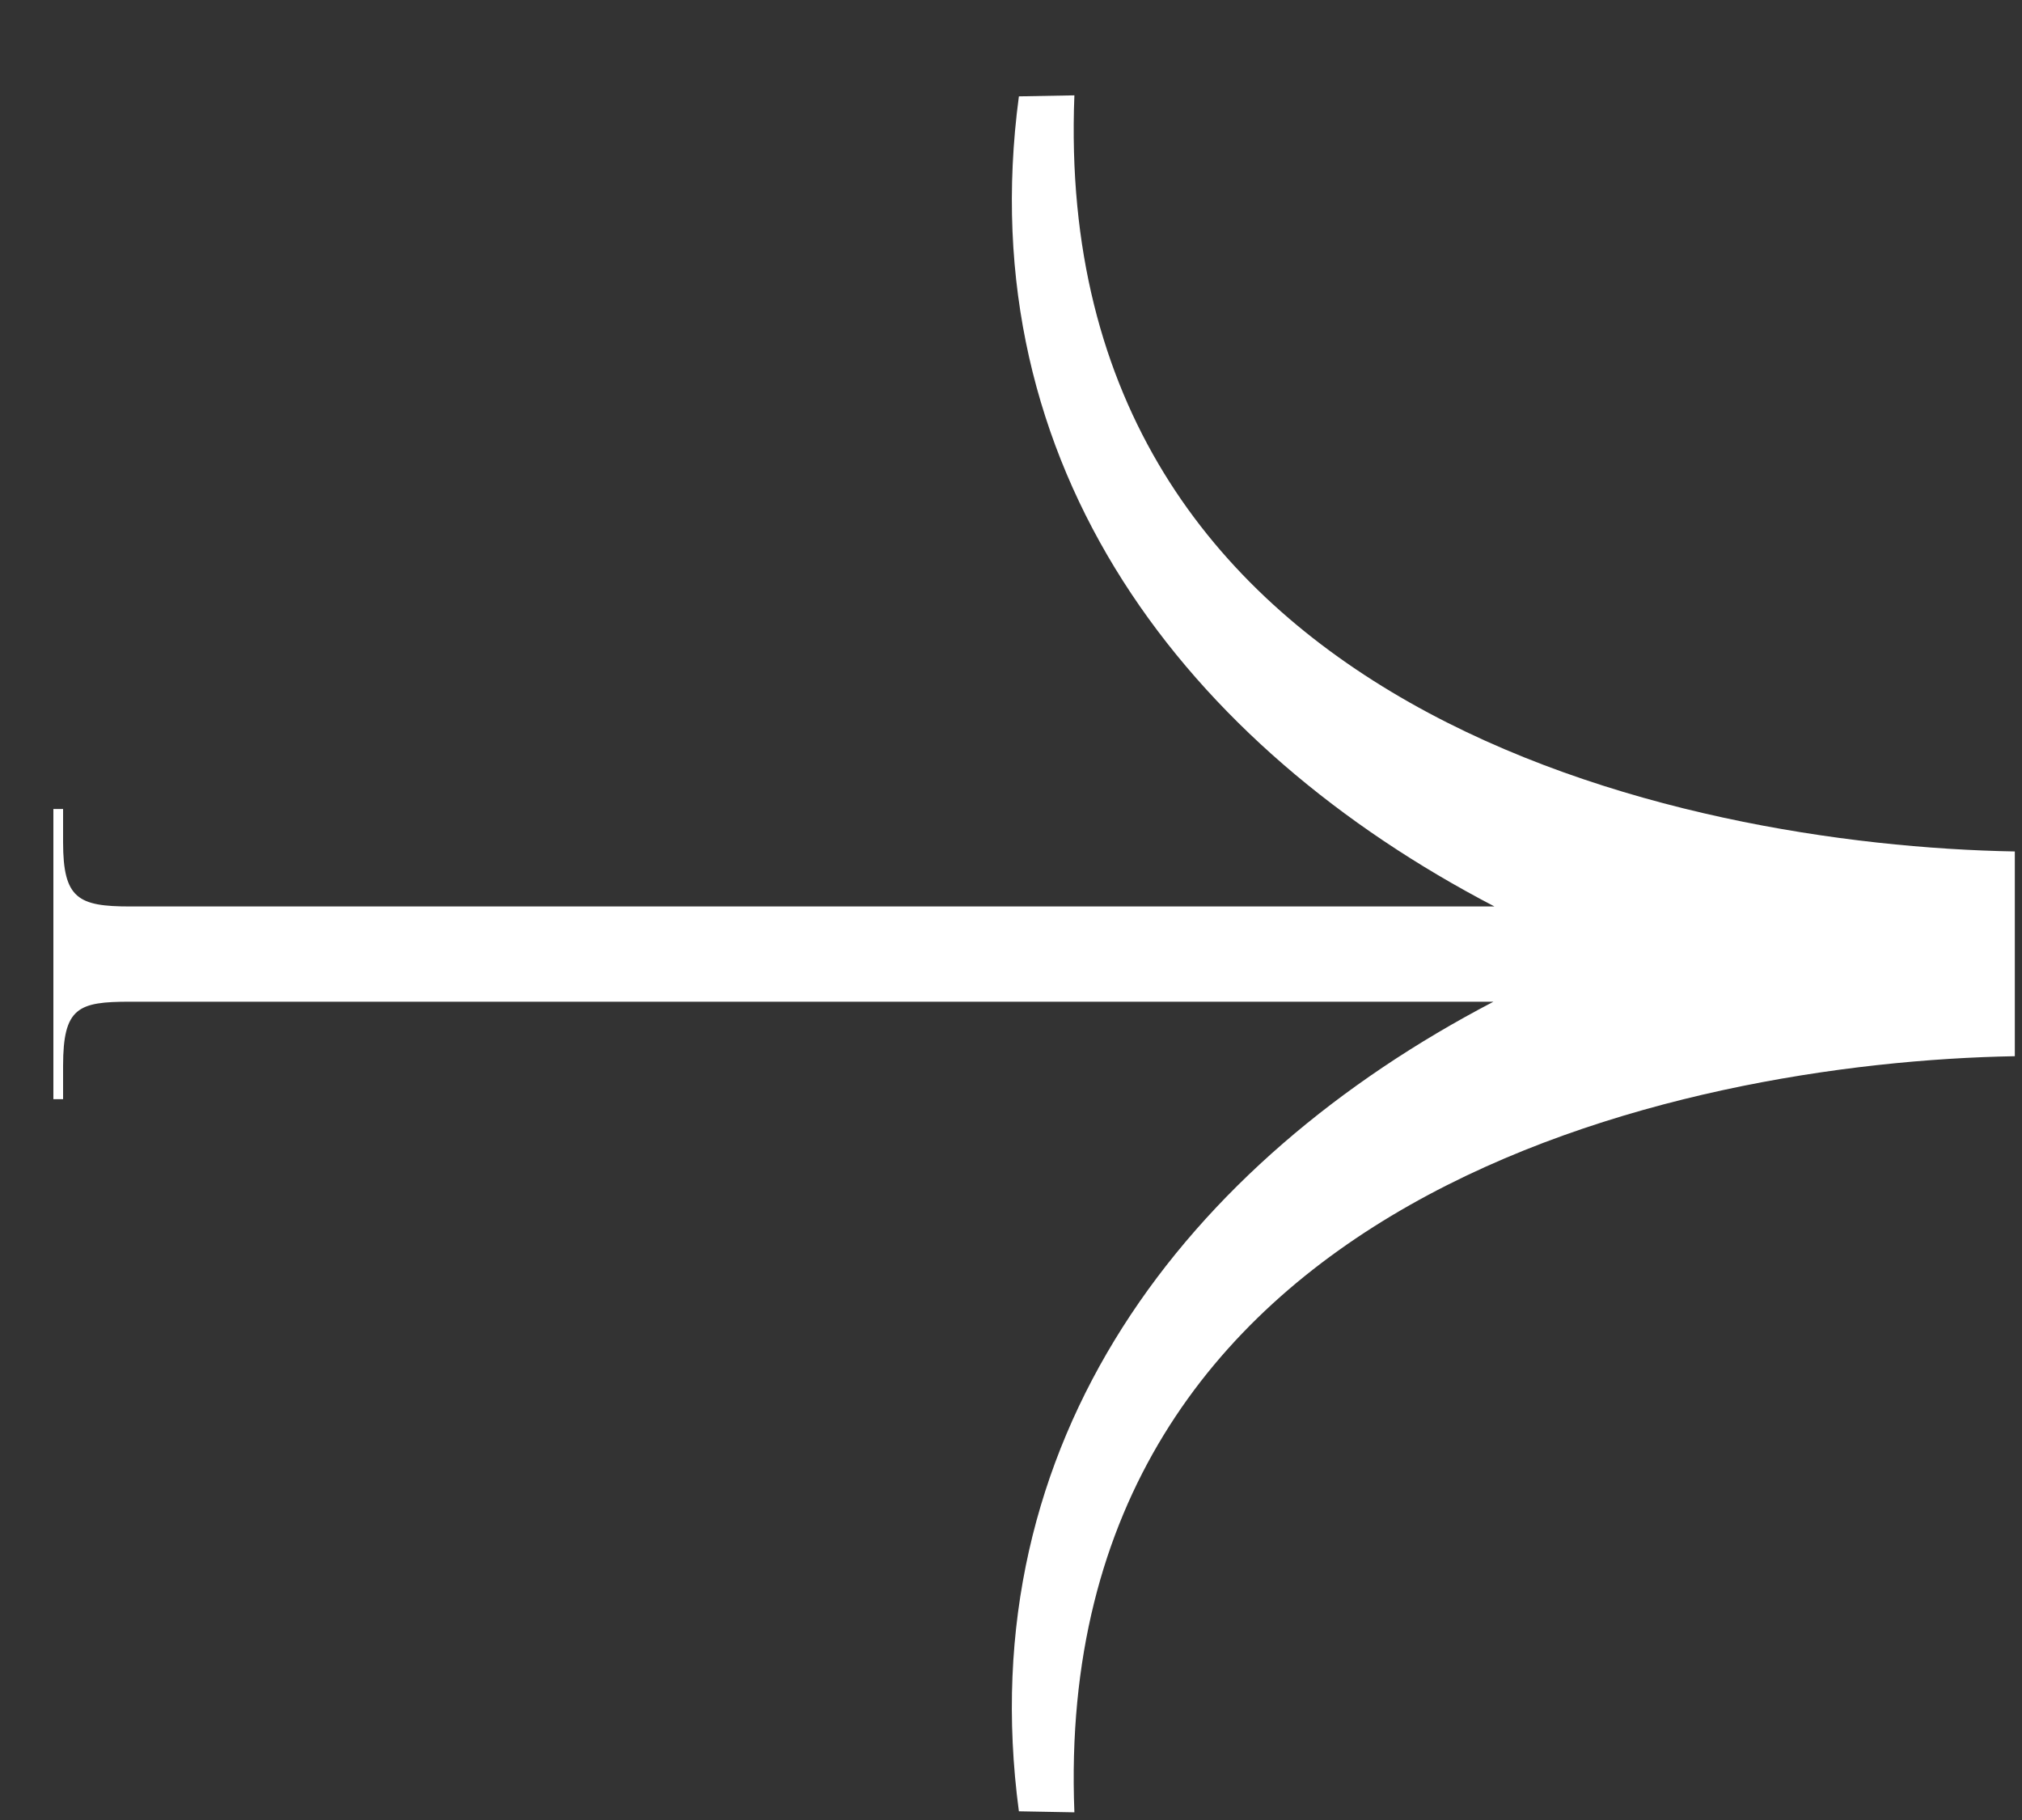
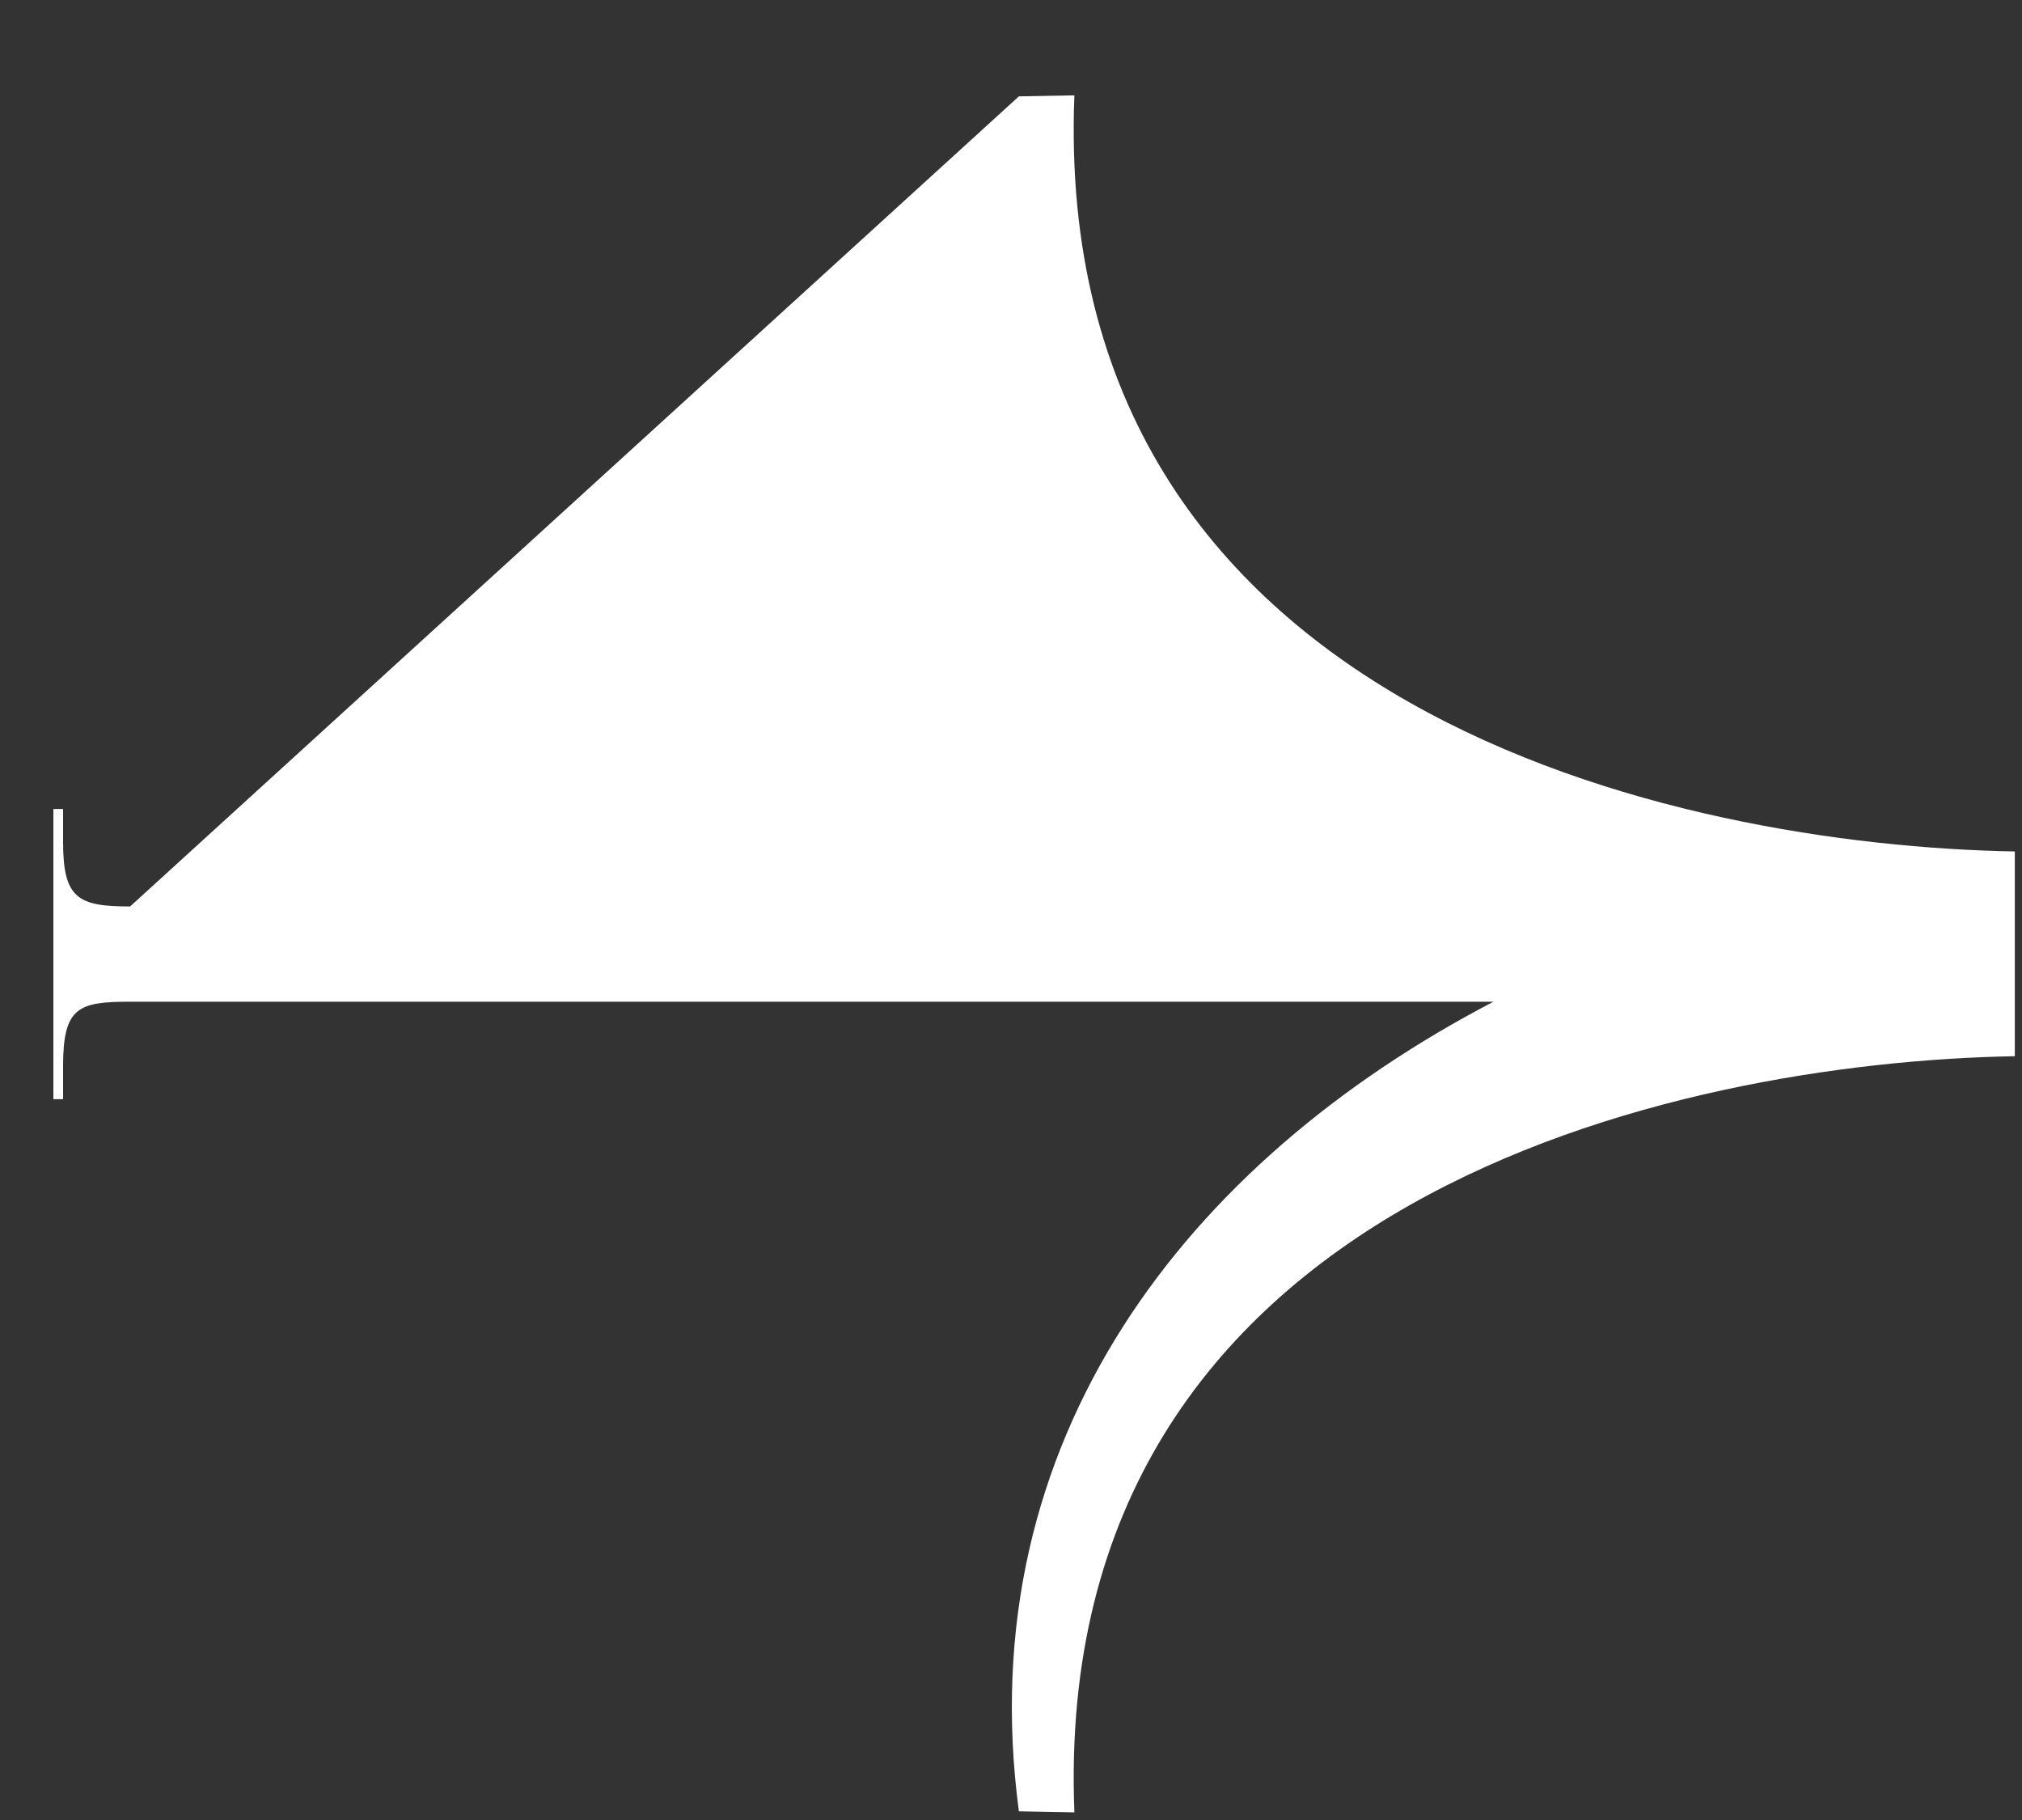
<svg xmlns="http://www.w3.org/2000/svg" width="20" height="18" viewBox="0 0 20 18" fill="none">
  <rect x="0" y="0" width="20" height="18" fill="#333333" stroke="none" />
-   <path d="M10.627 0.943L10.078 0.953C9.588 4.629 11.744 7.384 14.782 8.965L1.287 8.965C0.774 8.965 0.624 8.888 0.624 8.33L0.624 8.001L0.528 8.001L0.528 10.871L0.624 10.871L0.624 10.542C0.624 9.962 0.774 9.907 1.287 9.907L14.772 9.907C11.739 11.489 9.588 14.242 10.078 17.914L10.627 17.924C10.385 11.823 16.611 10.505 19.929 10.446L19.929 10.438L19.929 8.428L19.929 8.421C16.611 8.362 10.385 7.044 10.627 0.943Z" fill="white" />
+   <path d="M10.627 0.943L10.078 0.953L1.287 8.965C0.774 8.965 0.624 8.888 0.624 8.33L0.624 8.001L0.528 8.001L0.528 10.871L0.624 10.871L0.624 10.542C0.624 9.962 0.774 9.907 1.287 9.907L14.772 9.907C11.739 11.489 9.588 14.242 10.078 17.914L10.627 17.924C10.385 11.823 16.611 10.505 19.929 10.446L19.929 10.438L19.929 8.428L19.929 8.421C16.611 8.362 10.385 7.044 10.627 0.943Z" fill="white" />
</svg>